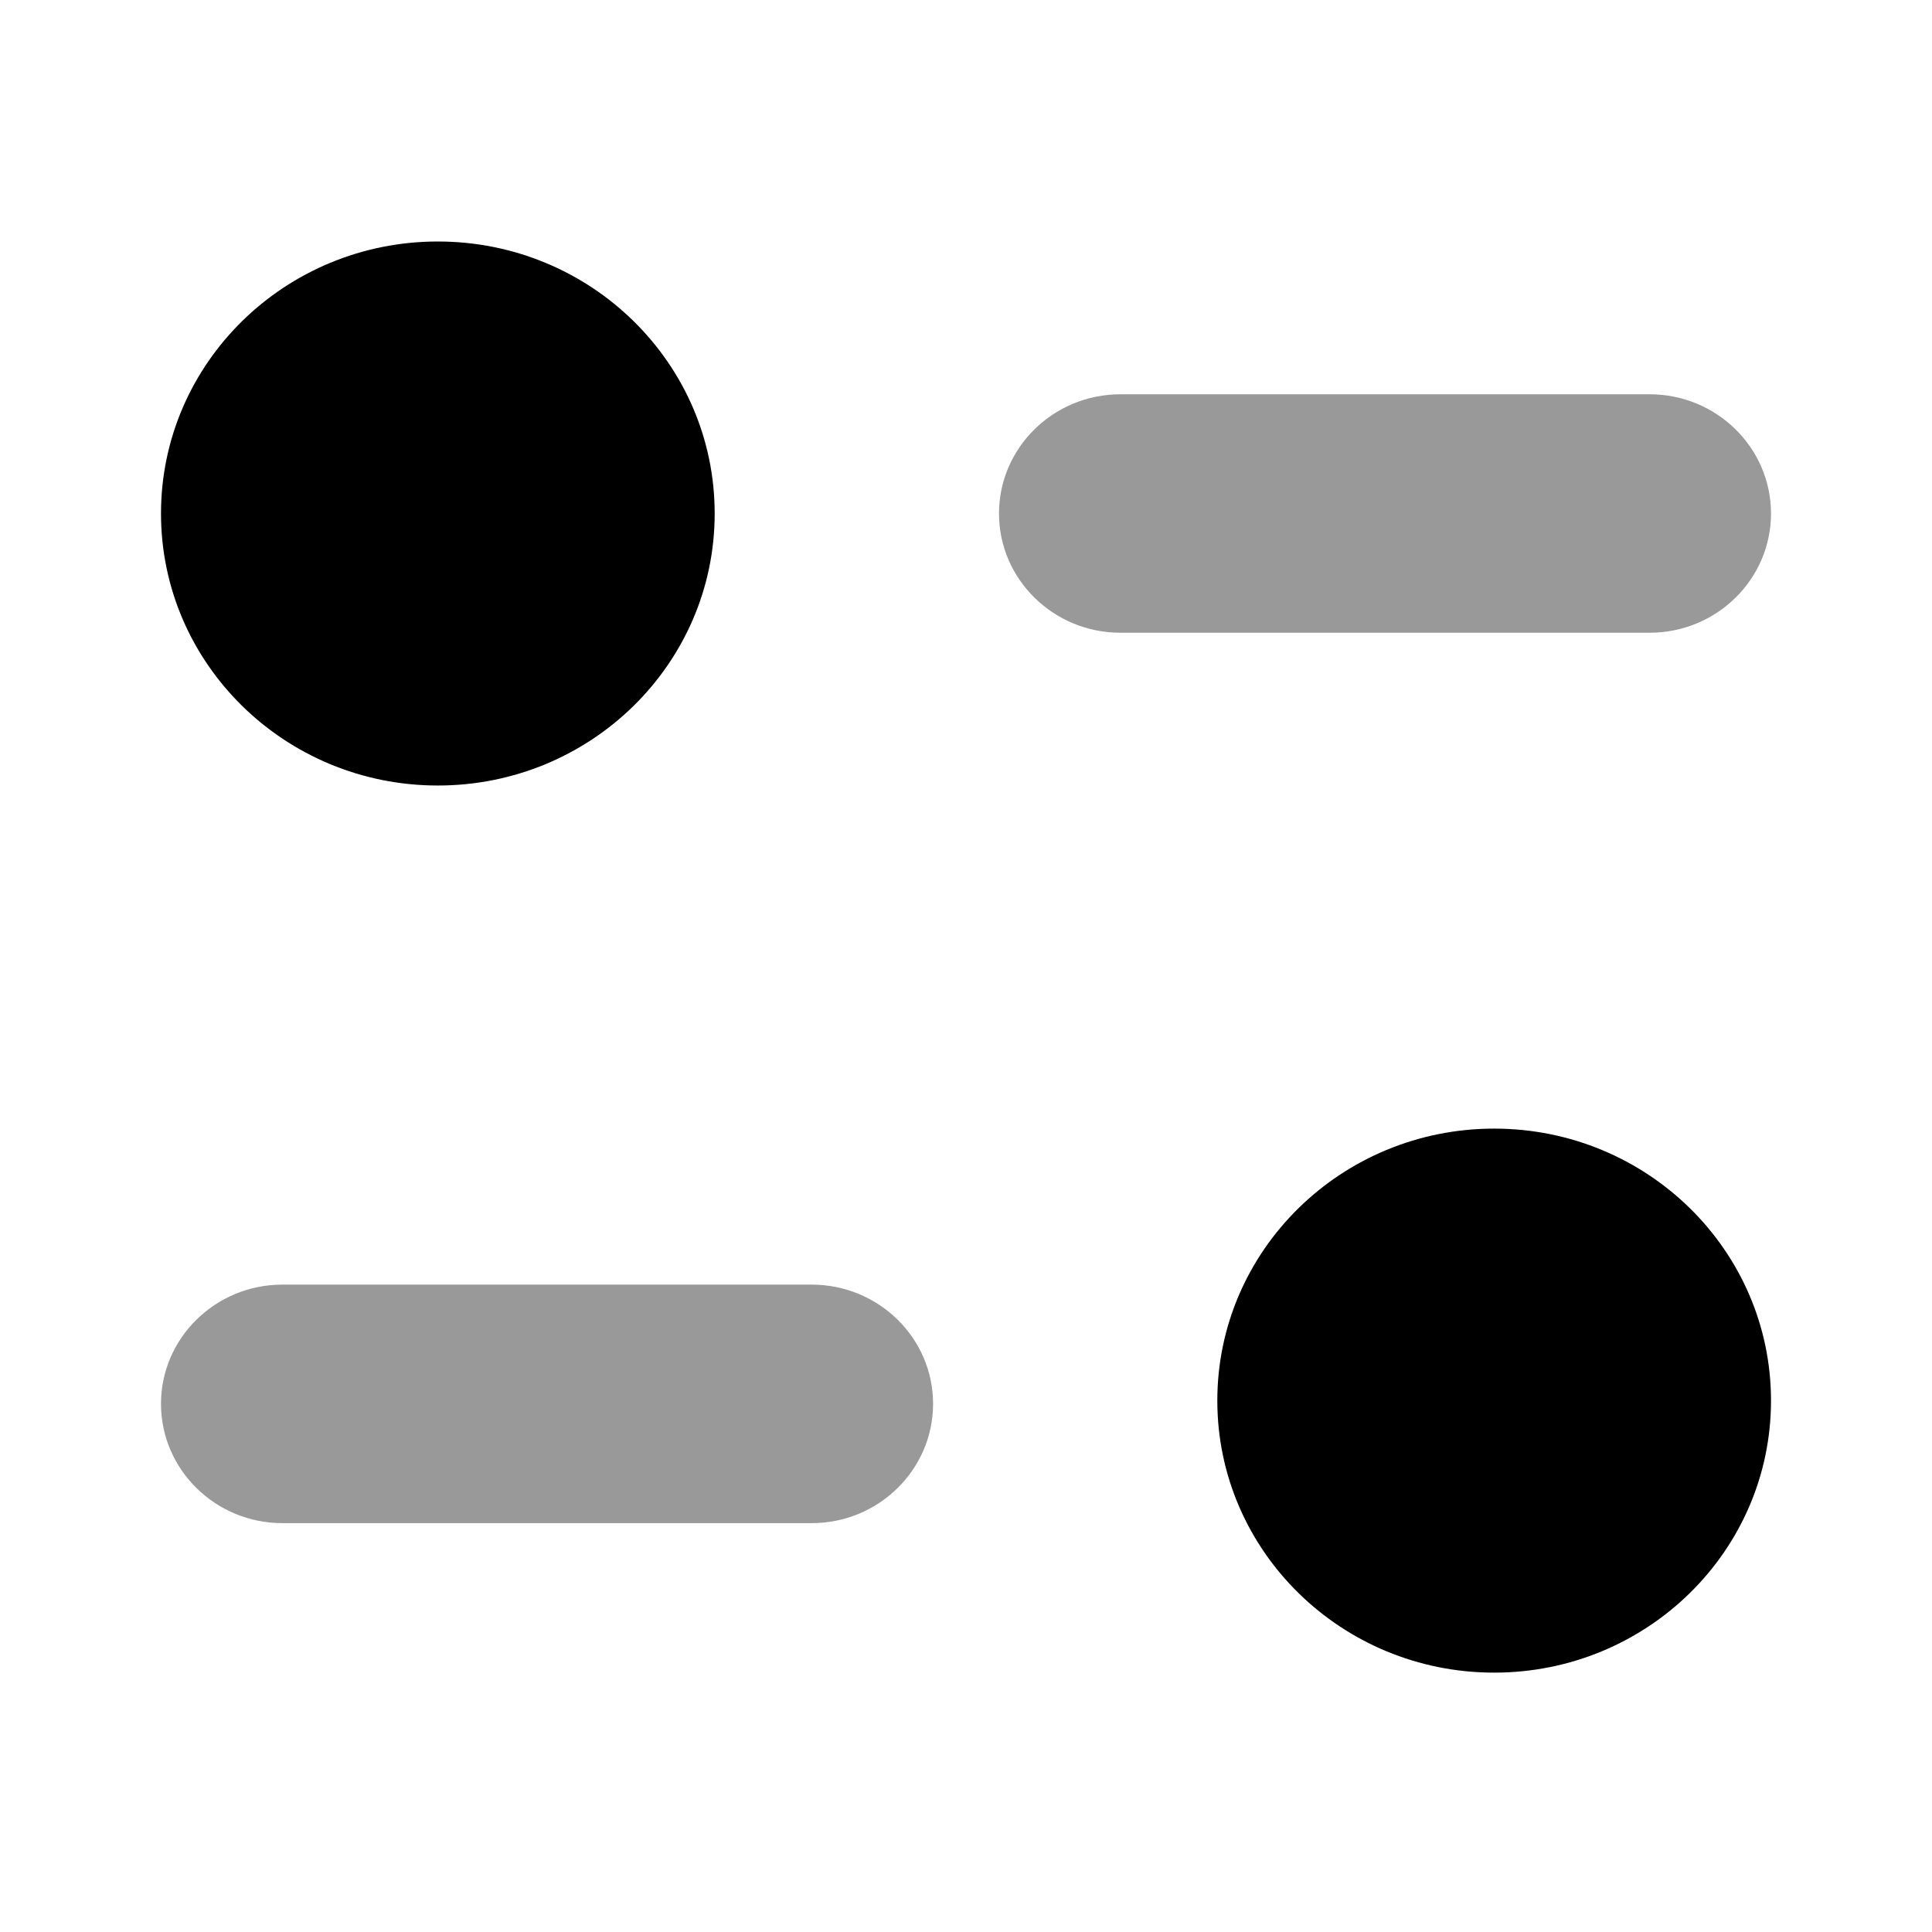
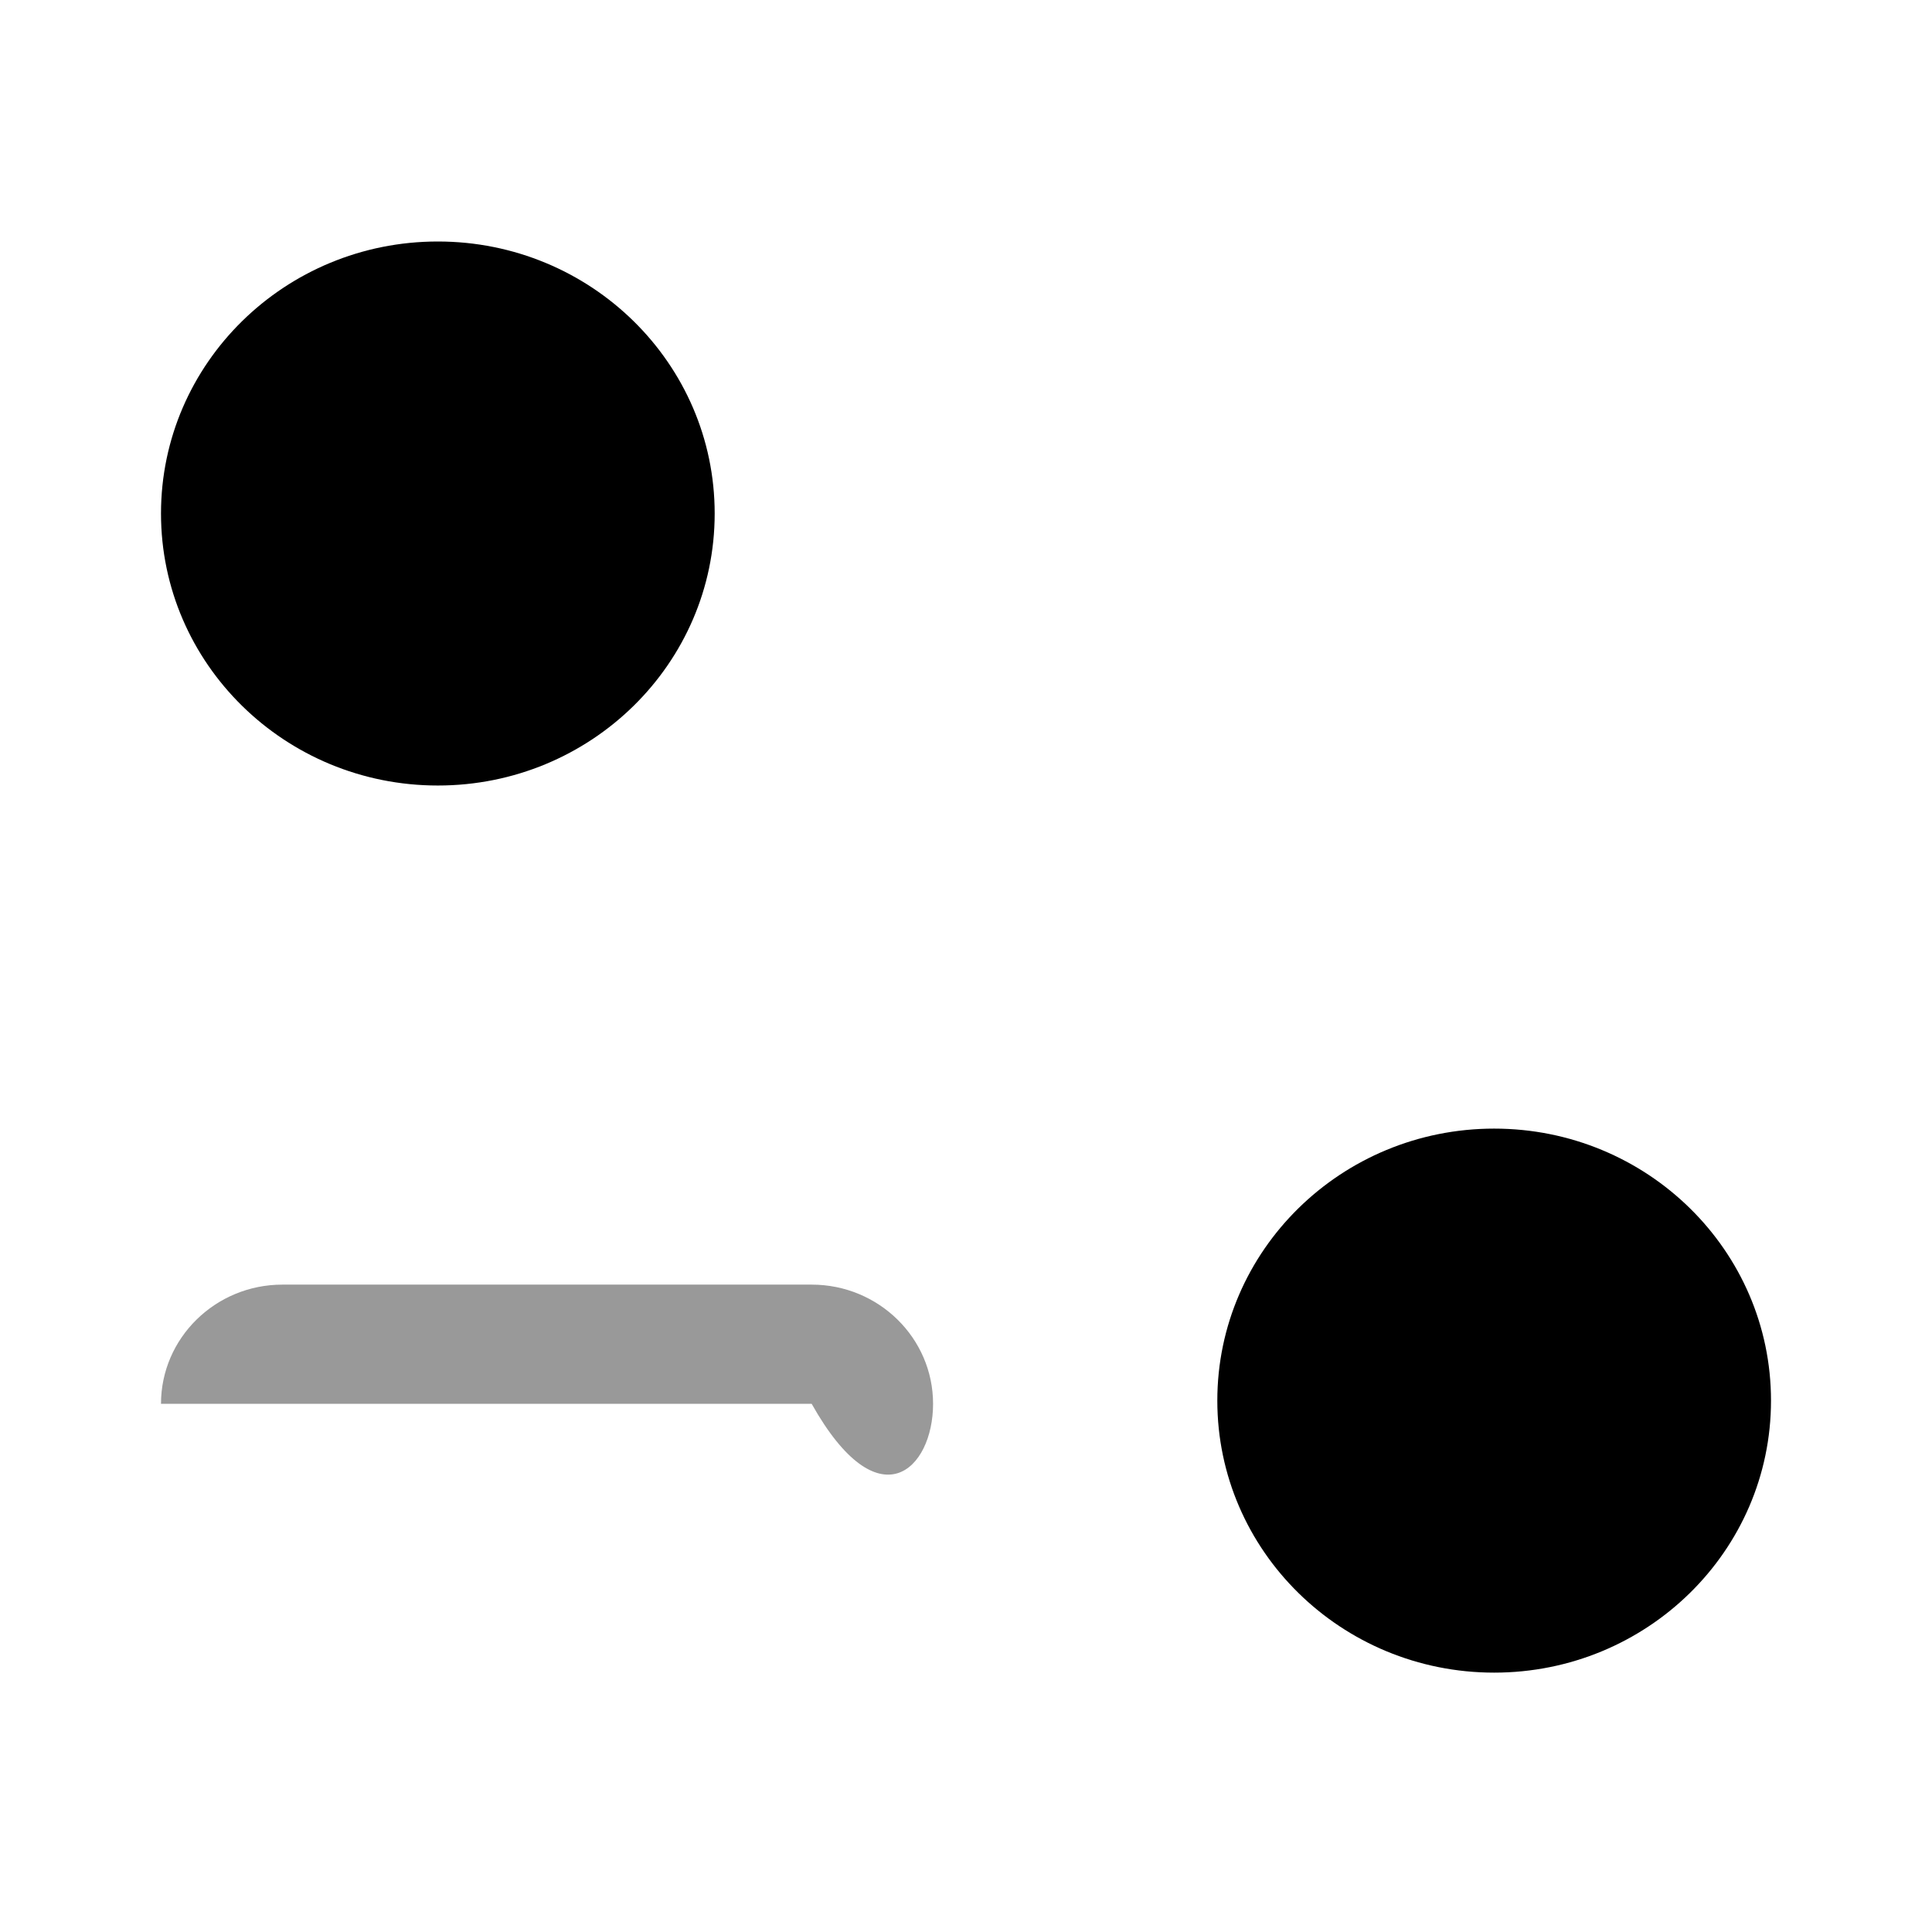
<svg xmlns="http://www.w3.org/2000/svg" width="24" height="24" viewBox="0 0 24 24" fill="none">
  <g id="Iconly/Regular/Bulk/Filter">
    <g id="Filter">
-       <path id="Fill 1" opacity="0.4" d="M10.083 15.958H3.508C2.676 15.958 2 16.622 2 17.439C2 18.256 2.676 18.921 3.508 18.921H10.083C10.915 18.921 11.591 18.256 11.591 17.439C11.591 16.622 10.915 15.958 10.083 15.958Z" fill="black" />
-       <path id="Fill 4" opacity="0.4" d="M22 6.379C22 5.562 21.324 4.898 20.493 4.898H13.918C13.086 4.898 12.41 5.562 12.41 6.379C12.41 7.196 13.086 7.86 13.918 7.86H20.493C21.324 7.86 22 7.196 22 6.379Z" fill="black" />
+       <path id="Fill 1" opacity="0.4" d="M10.083 15.958H3.508C2.676 15.958 2 16.622 2 17.439H10.083C10.915 18.921 11.591 18.256 11.591 17.439C11.591 16.622 10.915 15.958 10.083 15.958Z" fill="black" />
      <path id="Fill 6" d="M8.878 6.379C8.878 8.245 7.339 9.758 5.439 9.758C3.54 9.758 2 8.245 2 6.379C2 4.513 3.54 3 5.439 3C7.339 3 8.878 4.513 8.878 6.379Z" fill="black" />
      <path id="Fill 9" d="M22 17.399C22 19.265 20.461 20.778 18.561 20.778C16.662 20.778 15.122 19.265 15.122 17.399C15.122 15.533 16.662 14.02 18.561 14.02C20.461 14.02 22 15.533 22 17.399Z" fill="black" />
    </g>
  </g>
</svg>